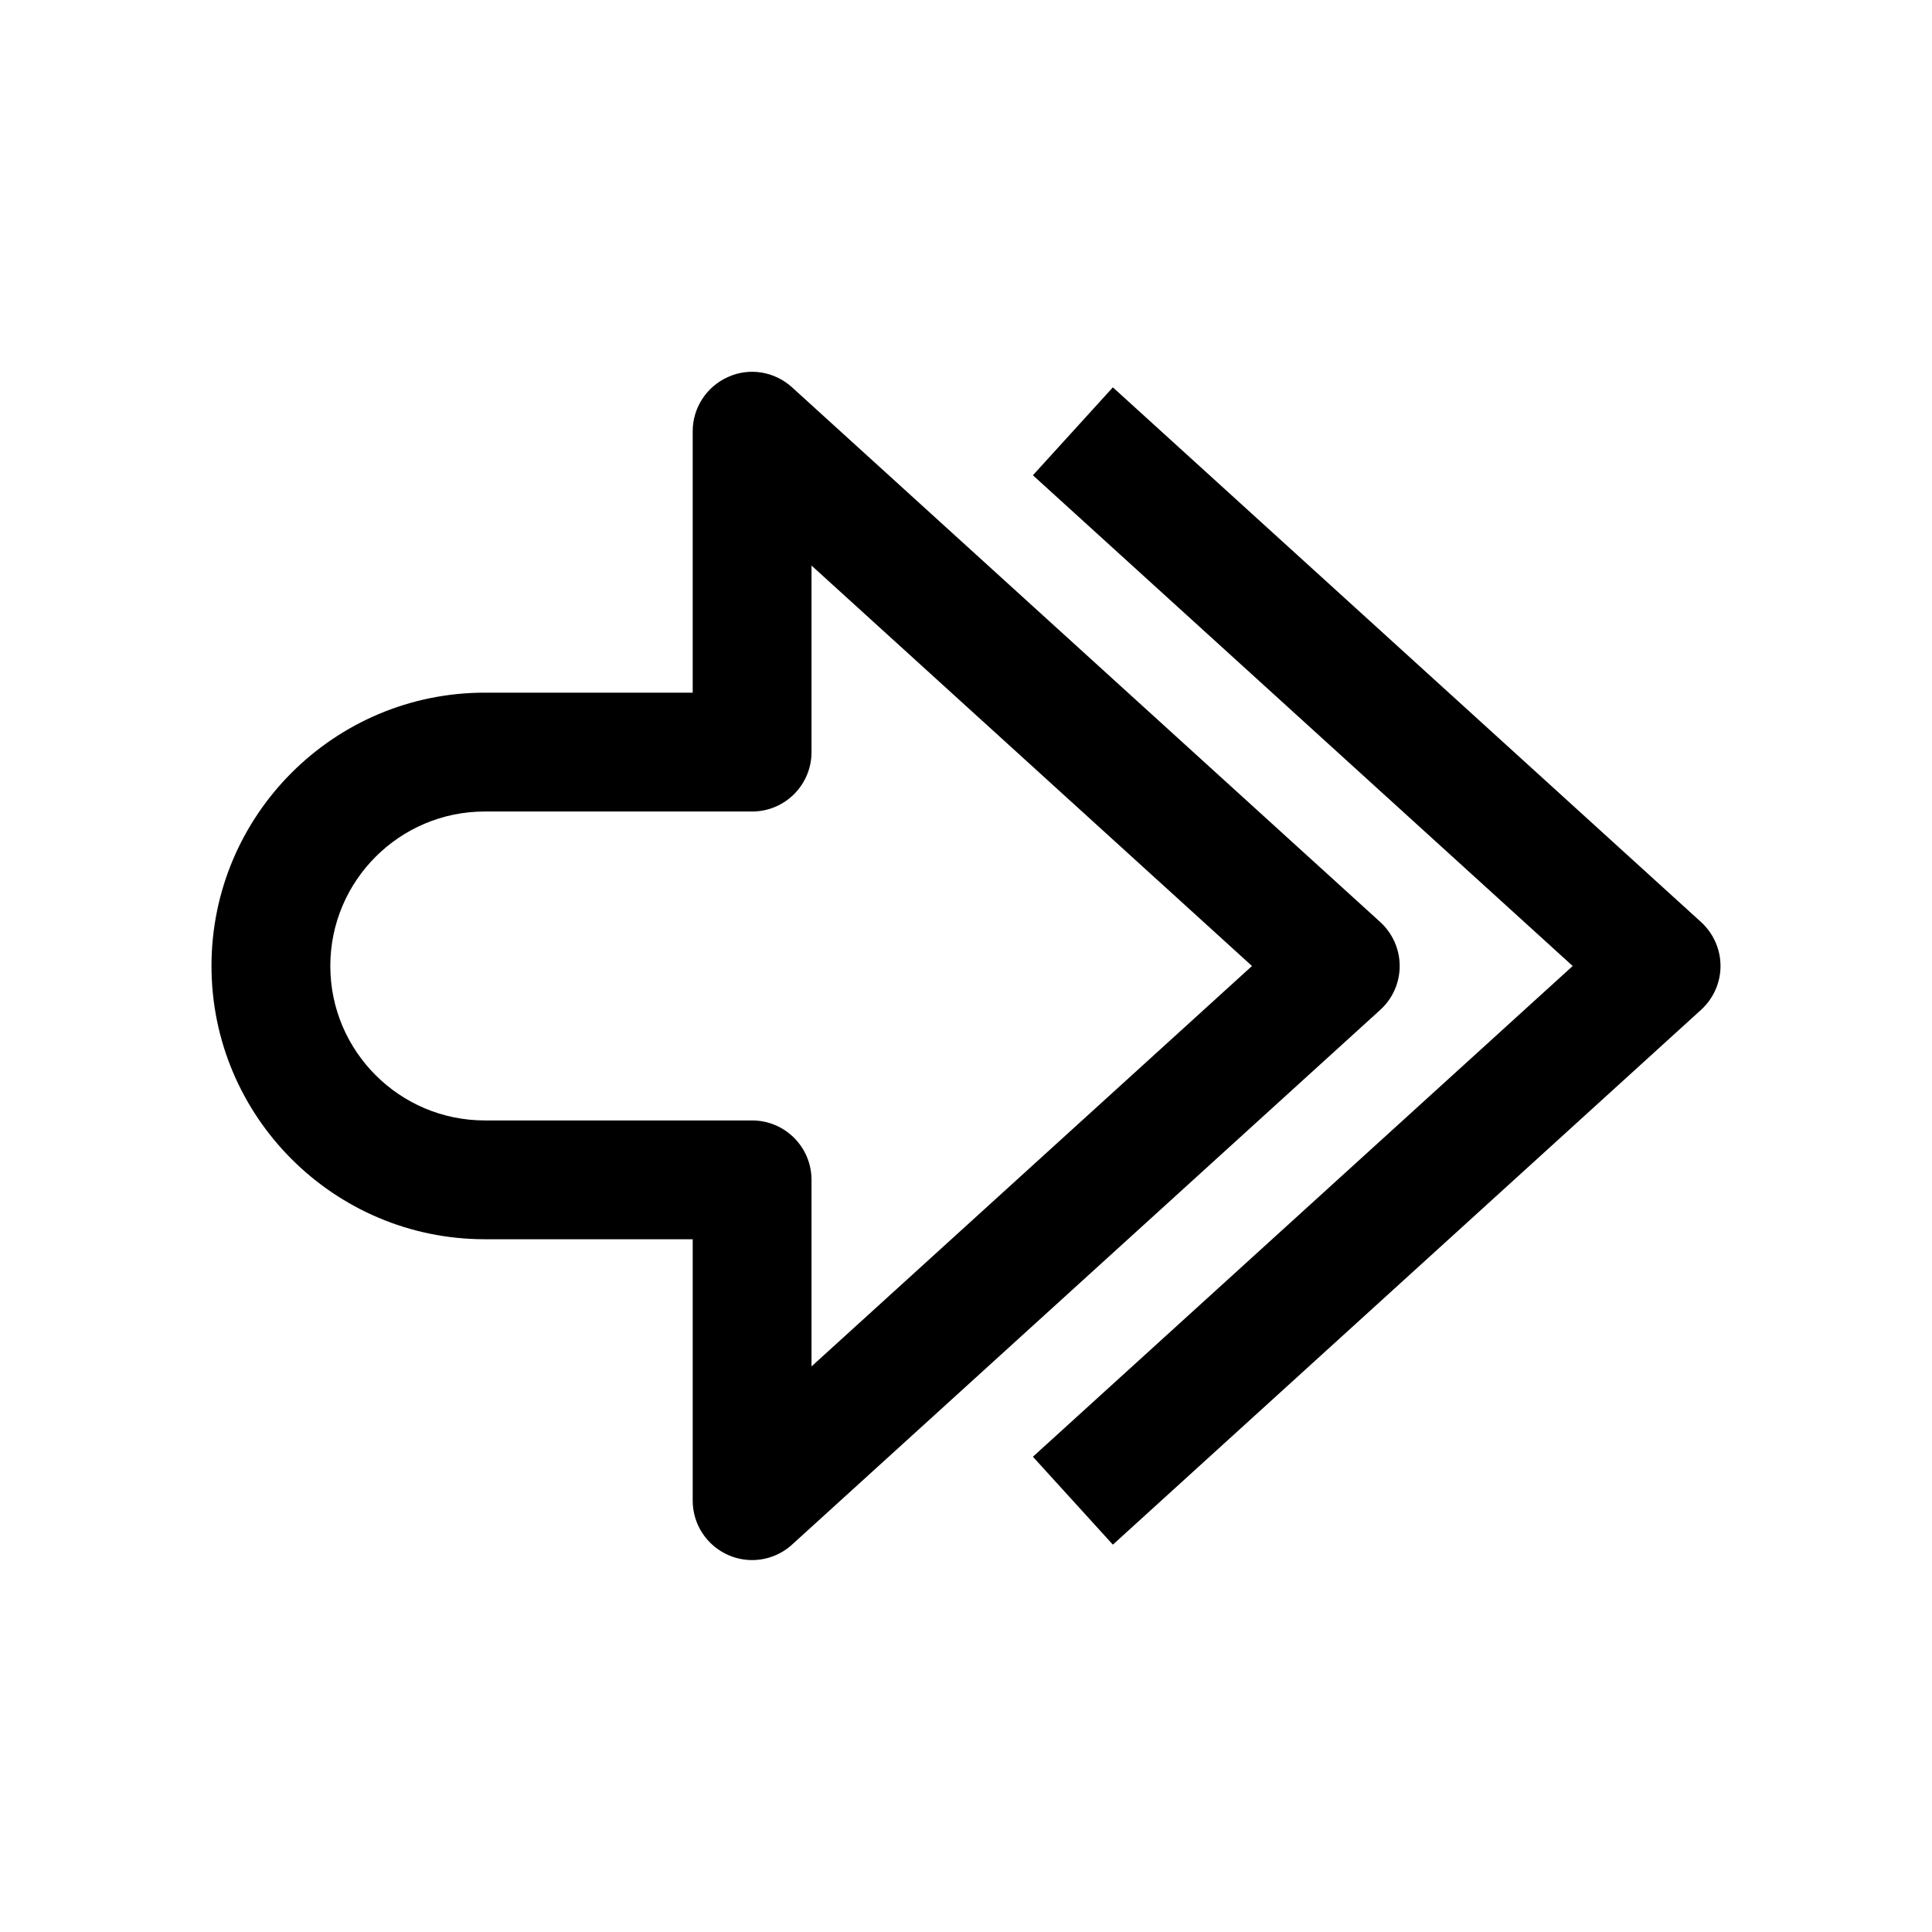
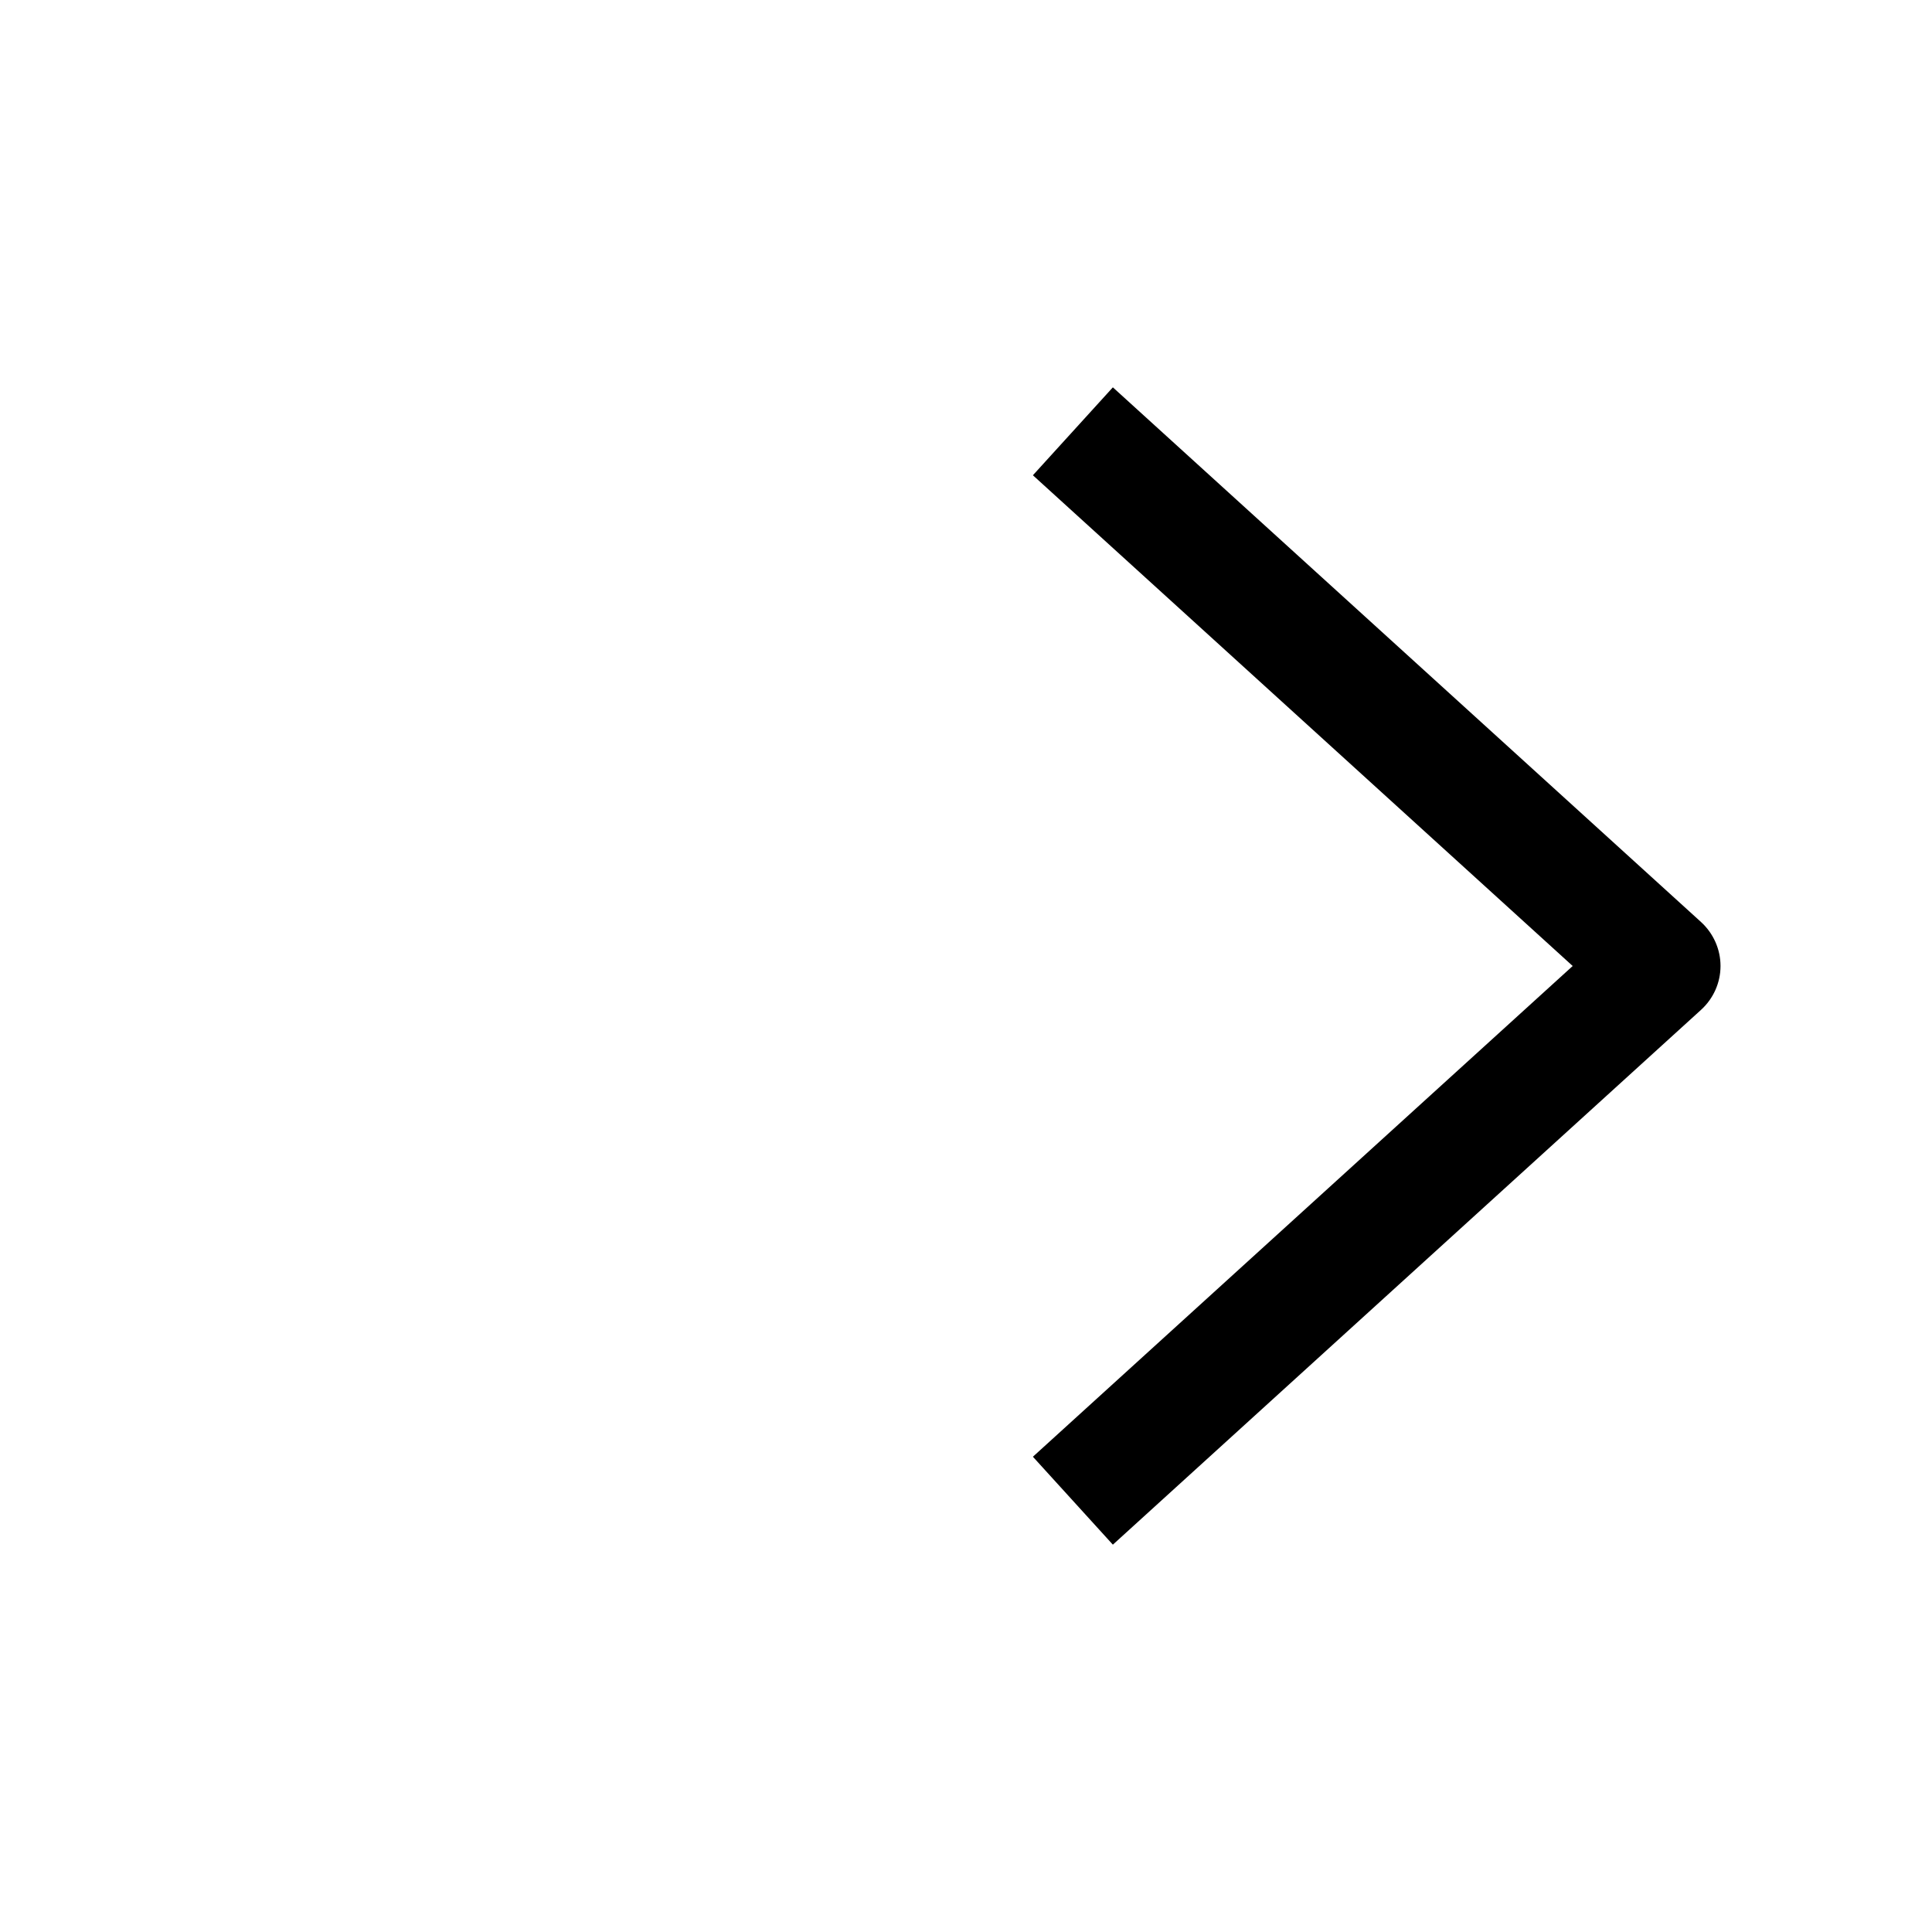
<svg xmlns="http://www.w3.org/2000/svg" fill="#000000" width="800px" height="800px" version="1.1" viewBox="144 144 512 512">
  <g>
-     <path d="m272.47 472.42h55.102v69.273c0 6.234 3.684 11.871 9.383 14.391 2.051 0.914 4.223 1.352 6.363 1.352 3.84 0 7.652-1.418 10.578-4.094l155.87-141.7c3.305-2.992 5.164-7.211 5.164-11.648 0-4.441-1.891-8.66-5.164-11.652l-155.87-141.7c-4.598-4.188-11.27-5.324-16.938-2.742-5.699 2.519-9.387 8.156-9.387 14.391v69.273h-55.102c-39.957 0-72.422 32.465-72.422 72.422 0 39.961 32.492 72.426 72.422 72.426zm0-113.36h70.848c8.691 0 15.742-7.055 15.742-15.742v-49.438l116.73 106.12-116.73 106.11v-49.438c0-8.691-7.055-15.742-15.742-15.742h-70.848c-22.578 0-40.934-18.359-40.934-40.934 0-22.578 18.355-40.938 40.934-40.938z" />
    <path d="m438.92 246.65-21.191 23.301 143.05 130.05-143.05 130.05 21.191 23.301 155.84-141.7c3.305-2.996 5.195-7.215 5.195-11.652 0-4.441-1.891-8.66-5.164-11.652z" />
  </g>
</svg>